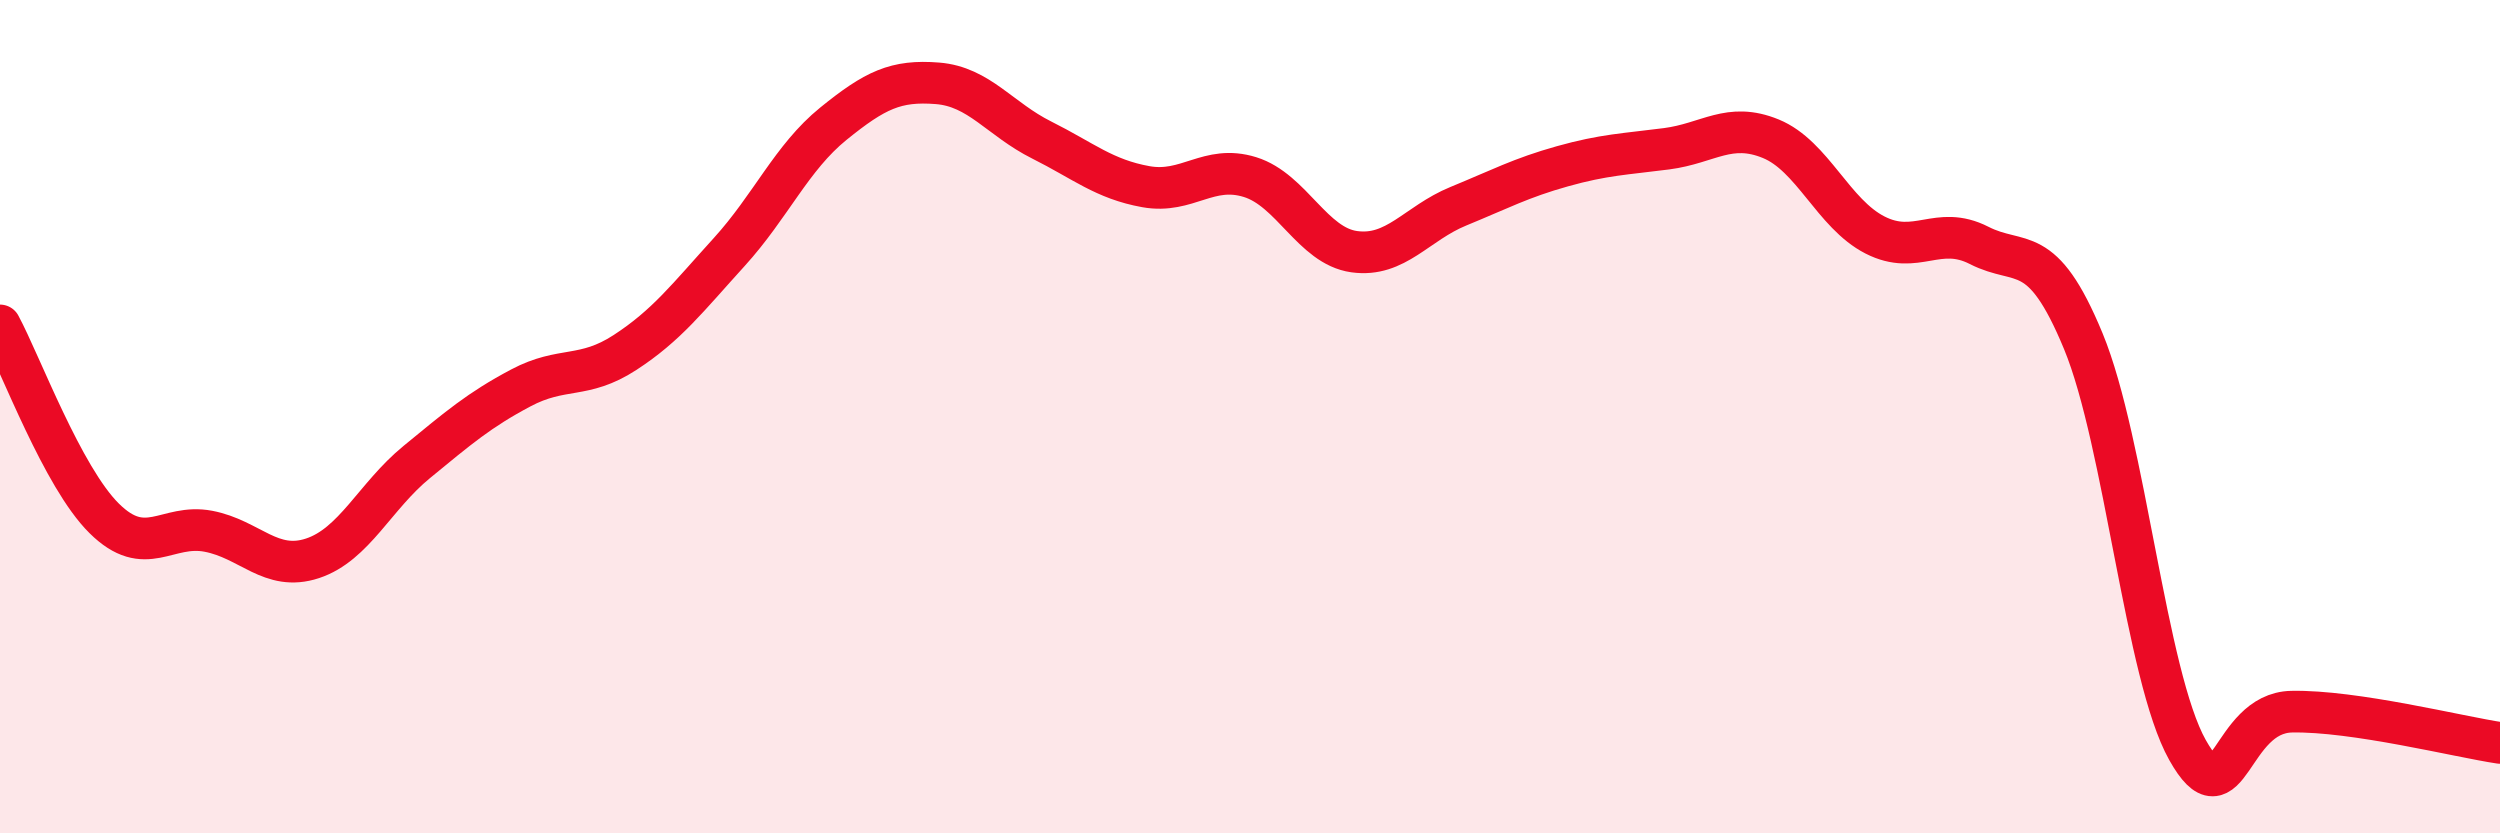
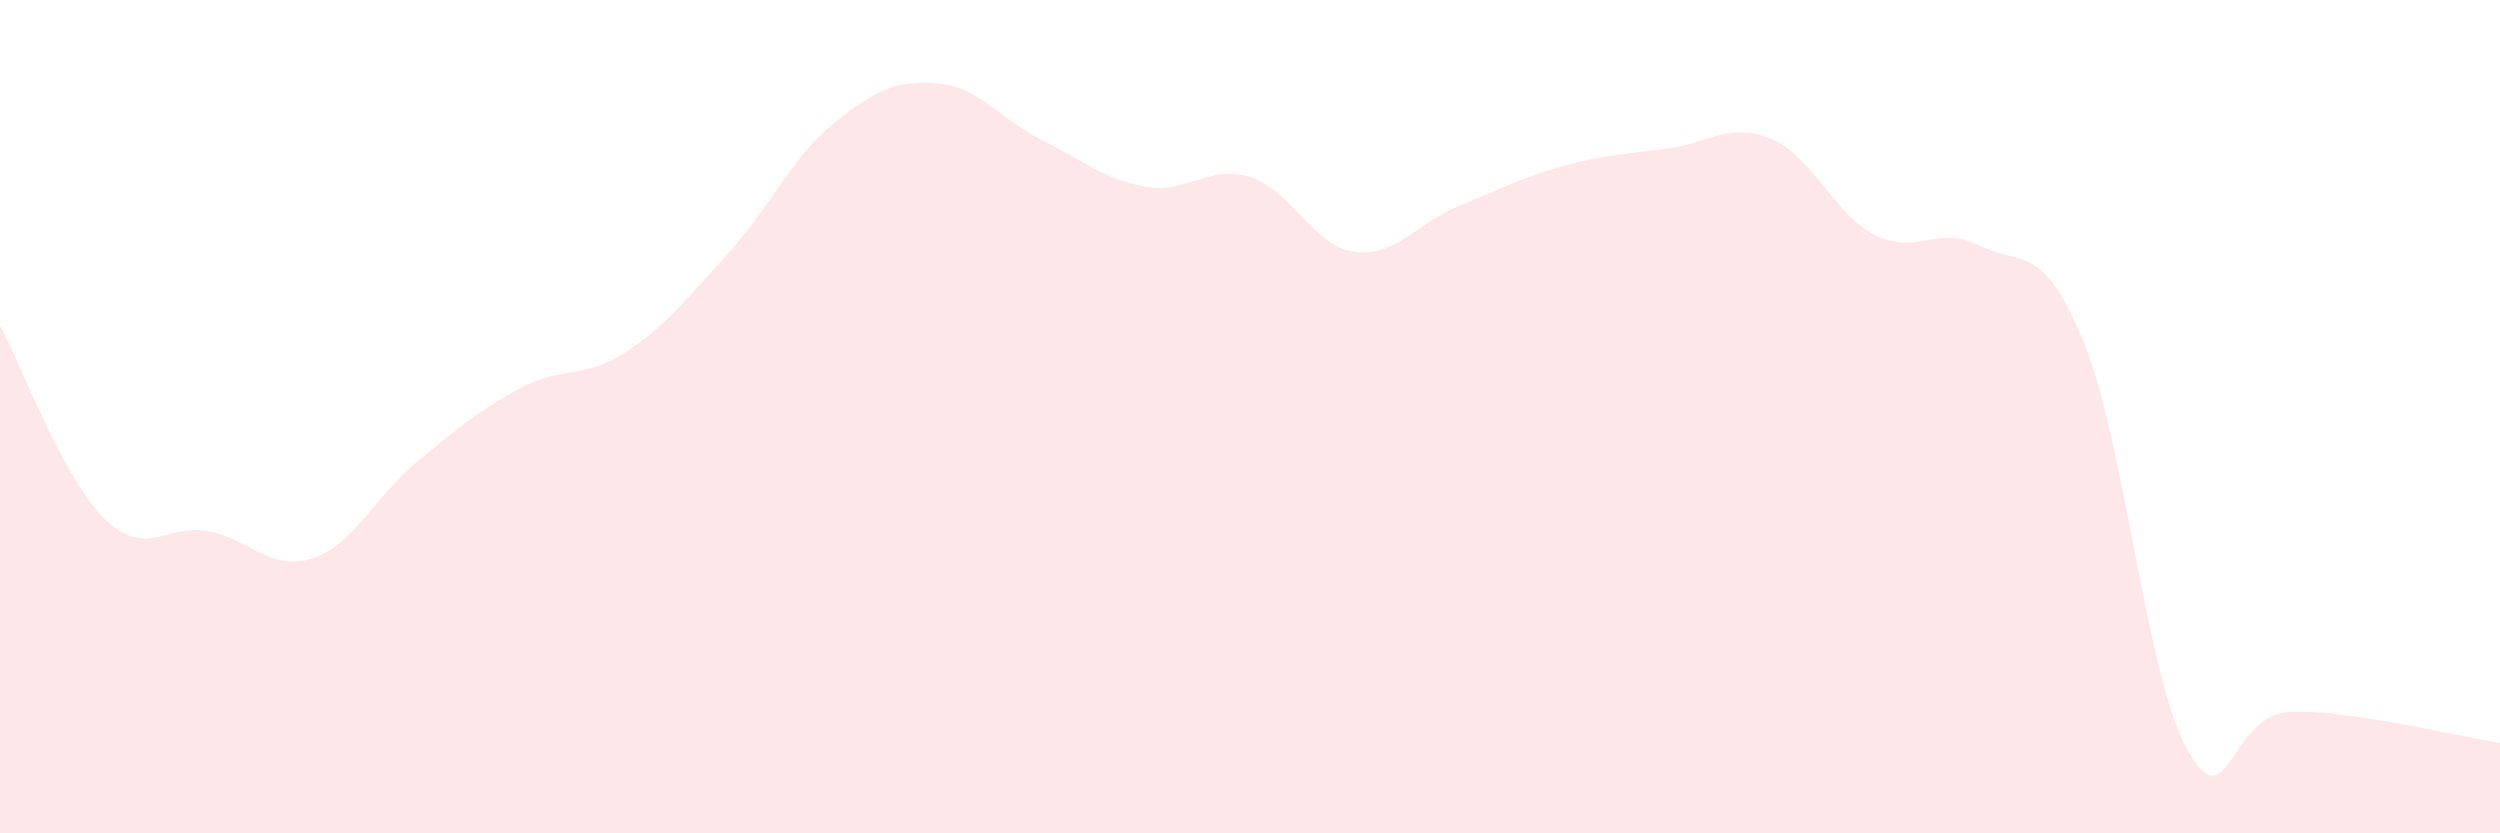
<svg xmlns="http://www.w3.org/2000/svg" width="60" height="20" viewBox="0 0 60 20">
  <path d="M 0,7.81 C 0.5,8.74 1.5,11.45 2.5,12.44 C 3.5,13.43 4,12.56 5,12.75 C 6,12.94 6.5,13.73 7.5,13.4 C 8.5,13.07 9,11.91 10,11.09 C 11,10.27 11.5,9.84 12.5,9.31 C 13.5,8.78 14,9.11 15,8.46 C 16,7.81 16.5,7.15 17.5,6.05 C 18.5,4.95 19,3.78 20,2.97 C 21,2.16 21.5,1.92 22.5,2 C 23.5,2.08 24,2.86 25,3.36 C 26,3.86 26.5,4.3 27.5,4.48 C 28.5,4.66 29,3.94 30,4.25 C 31,4.56 31.5,5.9 32.5,6.04 C 33.5,6.18 34,5.36 35,4.95 C 36,4.54 36.5,4.27 37.5,3.99 C 38.5,3.71 39,3.7 40,3.57 C 41,3.44 41.5,2.92 42.5,3.33 C 43.5,3.74 44,5.13 45,5.64 C 46,6.15 46.5,5.38 47.5,5.89 C 48.5,6.4 49,5.77 50,8.19 C 51,10.61 51.5,16.22 52.5,18 C 53.5,19.78 53.5,17.11 55,17.08 C 56.5,17.05 59,17.68 60,17.83L60 20L0 20Z" fill="#EB0A25" opacity="0.1" stroke-linecap="round" stroke-linejoin="round" />
-   <path d="M 0,7.81 C 0.5,8.74 1.5,11.45 2.5,12.44 C 3.5,13.43 4,12.56 5,12.75 C 6,12.94 6.5,13.73 7.5,13.4 C 8.5,13.07 9,11.91 10,11.09 C 11,10.27 11.5,9.84 12.5,9.31 C 13.5,8.78 14,9.11 15,8.46 C 16,7.81 16.5,7.15 17.5,6.05 C 18.5,4.95 19,3.78 20,2.97 C 21,2.16 21.5,1.92 22.5,2 C 23.5,2.08 24,2.86 25,3.36 C 26,3.86 26.5,4.3 27.5,4.48 C 28.5,4.66 29,3.94 30,4.25 C 31,4.56 31.5,5.9 32.5,6.04 C 33.5,6.18 34,5.36 35,4.95 C 36,4.54 36.5,4.27 37.5,3.99 C 38.5,3.71 39,3.7 40,3.57 C 41,3.44 41.5,2.92 42.5,3.33 C 43.5,3.74 44,5.13 45,5.64 C 46,6.15 46.5,5.38 47.5,5.89 C 48.5,6.4 49,5.77 50,8.19 C 51,10.61 51.5,16.22 52.5,18 C 53.5,19.78 53.5,17.11 55,17.08 C 56.5,17.05 59,17.68 60,17.83" stroke="#EB0A25" stroke-width="1" fill="none" stroke-linecap="round" stroke-linejoin="round" />
</svg>